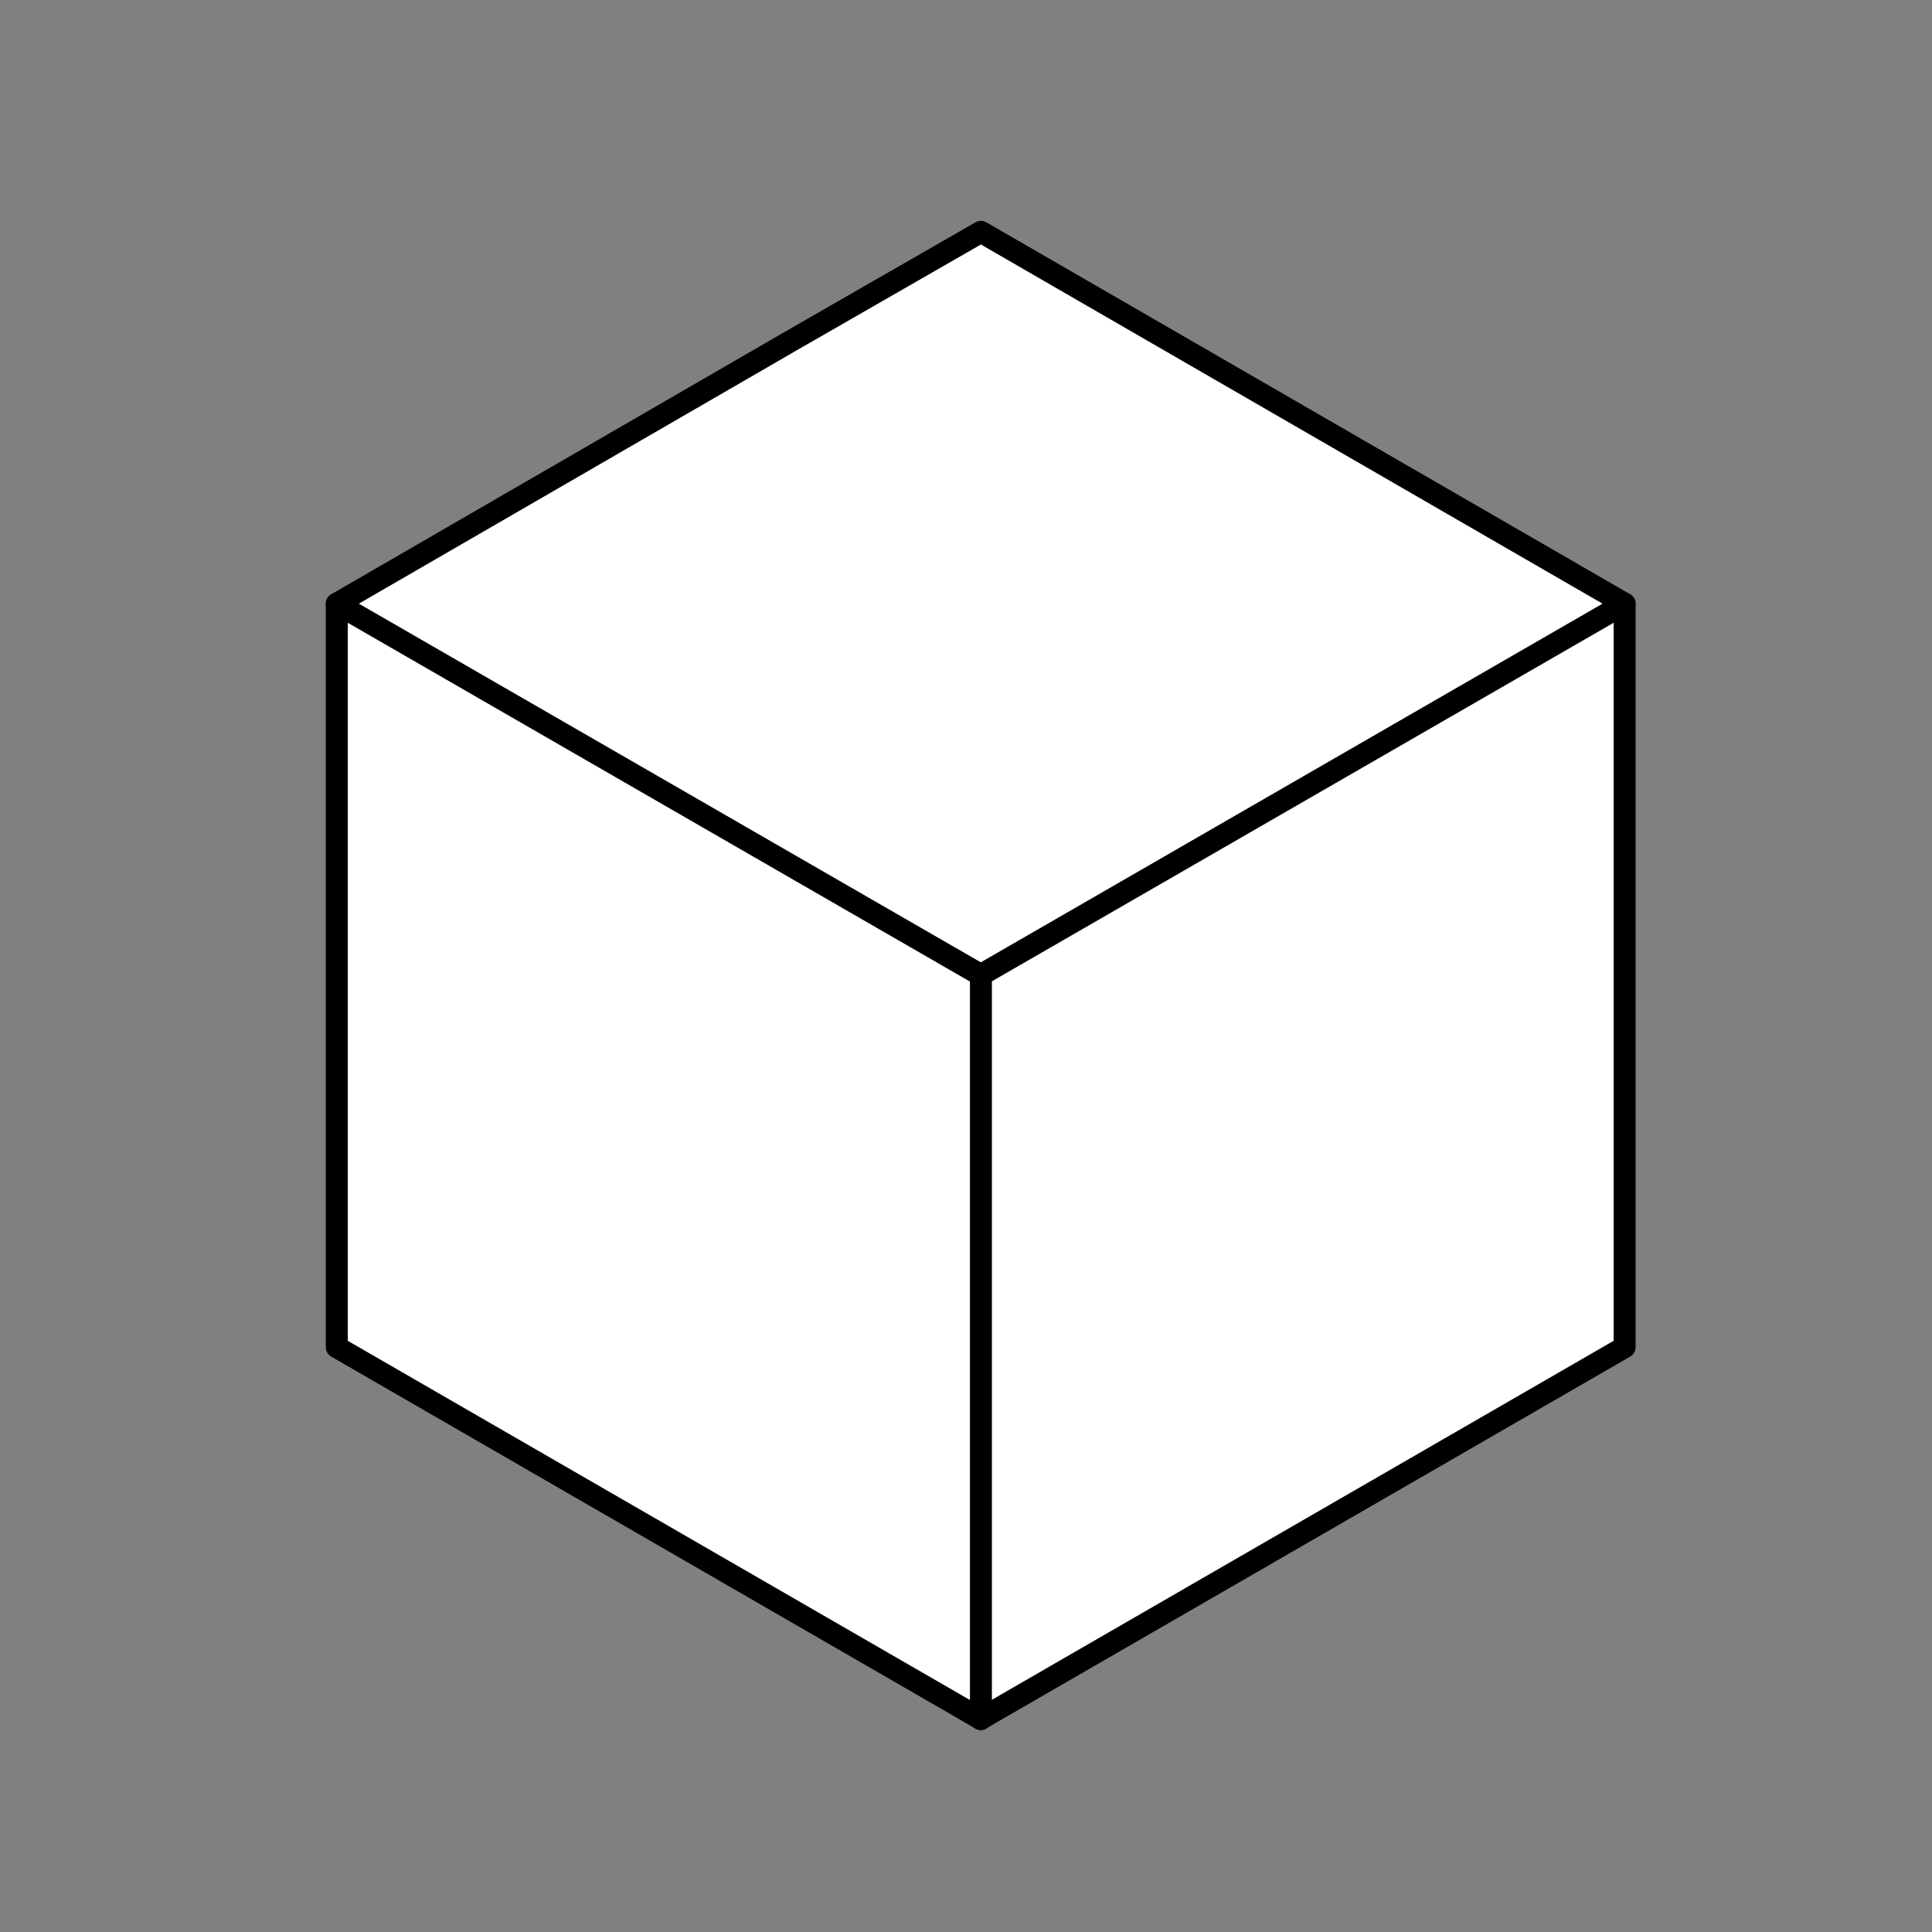
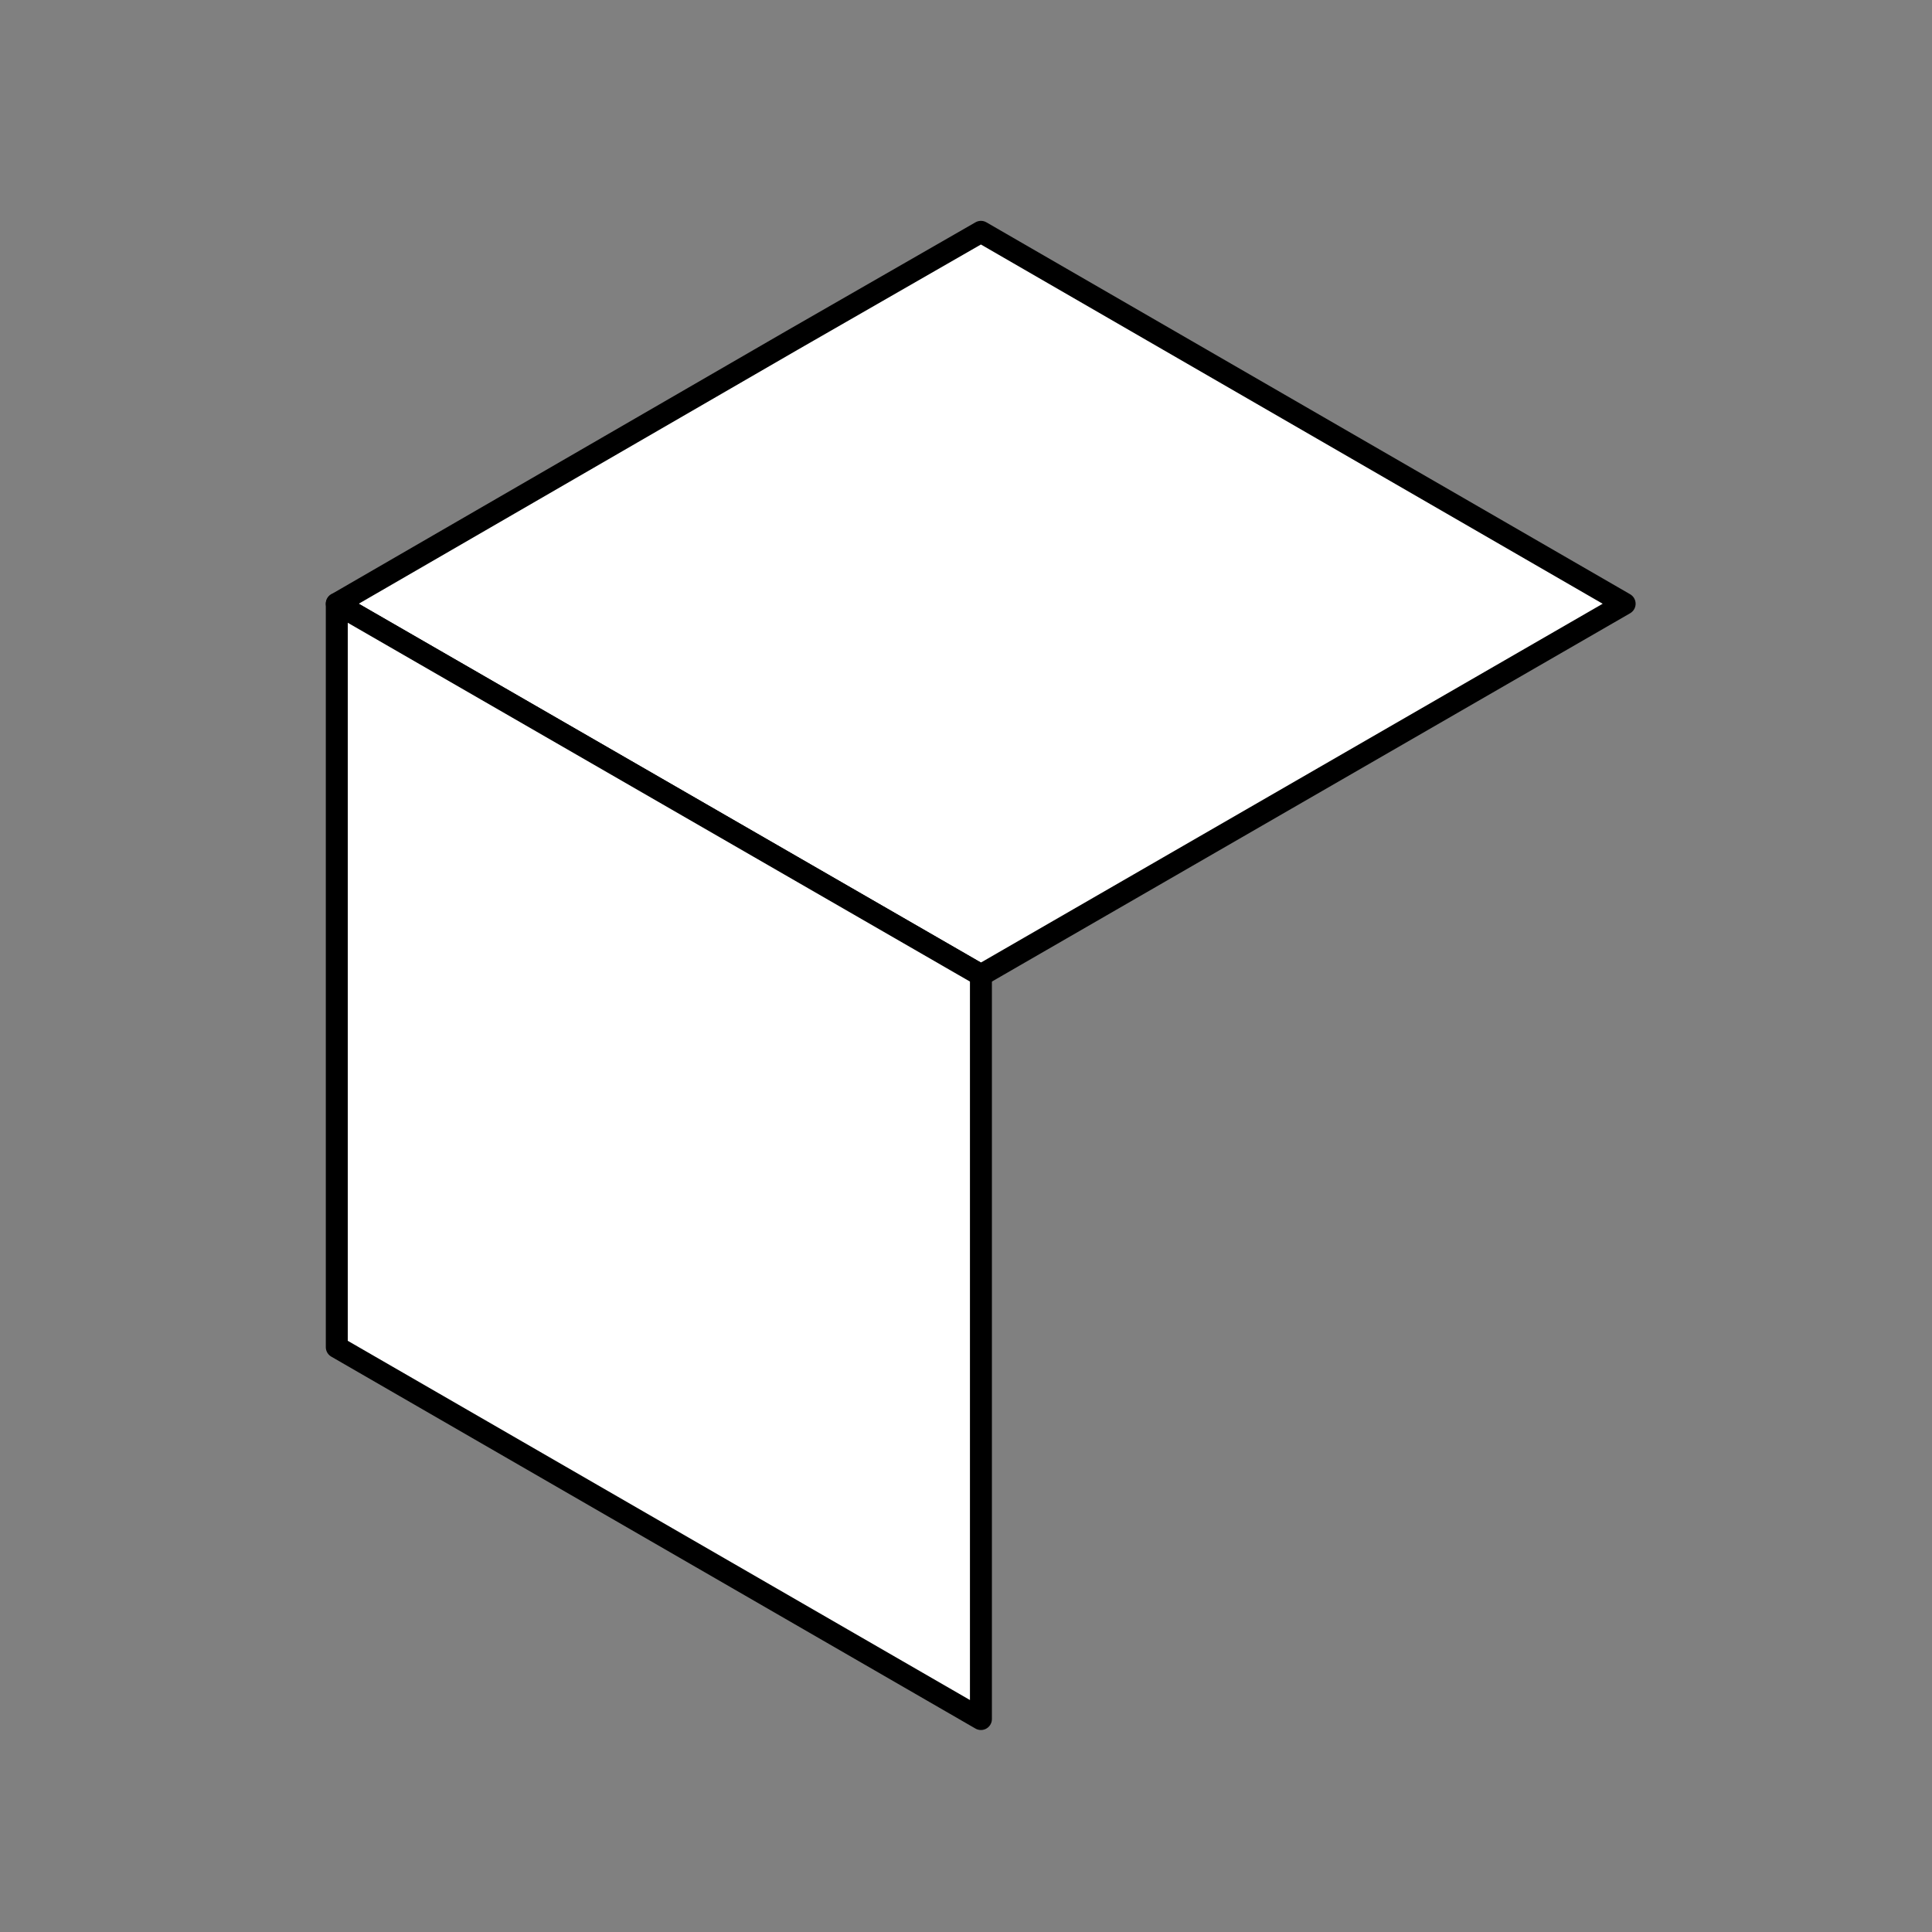
<svg xmlns="http://www.w3.org/2000/svg" viewBox="0 0 44 44">
  <rect x="0" y="0" width="44" height="44" fill="#808080" stroke="none" />
  <defs>
    <style>.cls-1,.cls-2{fill:#fff;}.cls-1,.cls-4{stroke:#000;stroke-linecap:round;stroke-linejoin:round;stroke-width:0.5px;}.cls-3{clip-path:url(#clip-path);}.cls-4,.cls-5{fill:none;}</style>
    <clipPath id="clip-path">
-       <polygon class="cls-1" points="37 13.75 22.34 22.21 7.67 13.75 18.04 7.75 22.34 5.28 37 13.75" />
-     </clipPath>
+       </clipPath>
  </defs>
  <title>vol 1 columna</title>
  <g id="Capa_2" data-name="Capa 2">
    <g id="Capa_2-2" data-name="Capa 2">
      <polygon class="cls-2" points="37 13.75 22.34 22.21 7.67 13.75 18.04 7.75 22.34 5.28 37 13.75" />
      <g class="cls-3">
-         <rect class="cls-1" x="7.67" y="5.28" width="29.33" height="16.93" />
-       </g>
+         </g>
      <polygon class="cls-4" points="37 13.75 22.34 22.21 7.67 13.75 18.04 7.75 22.34 5.28 37 13.75" />
-       <polygon class="cls-1" points="37 13.75 37 30.68 22.33 39.15 22.33 22.21 37 13.75" />
      <polygon class="cls-1" points="7.67 28.2 7.67 30.68 22.34 39.15 22.34 22.21 7.67 13.75 7.67 28.2" />
-       <rect class="cls-5" width="44" height="44" />
    </g>
  </g>
</svg>